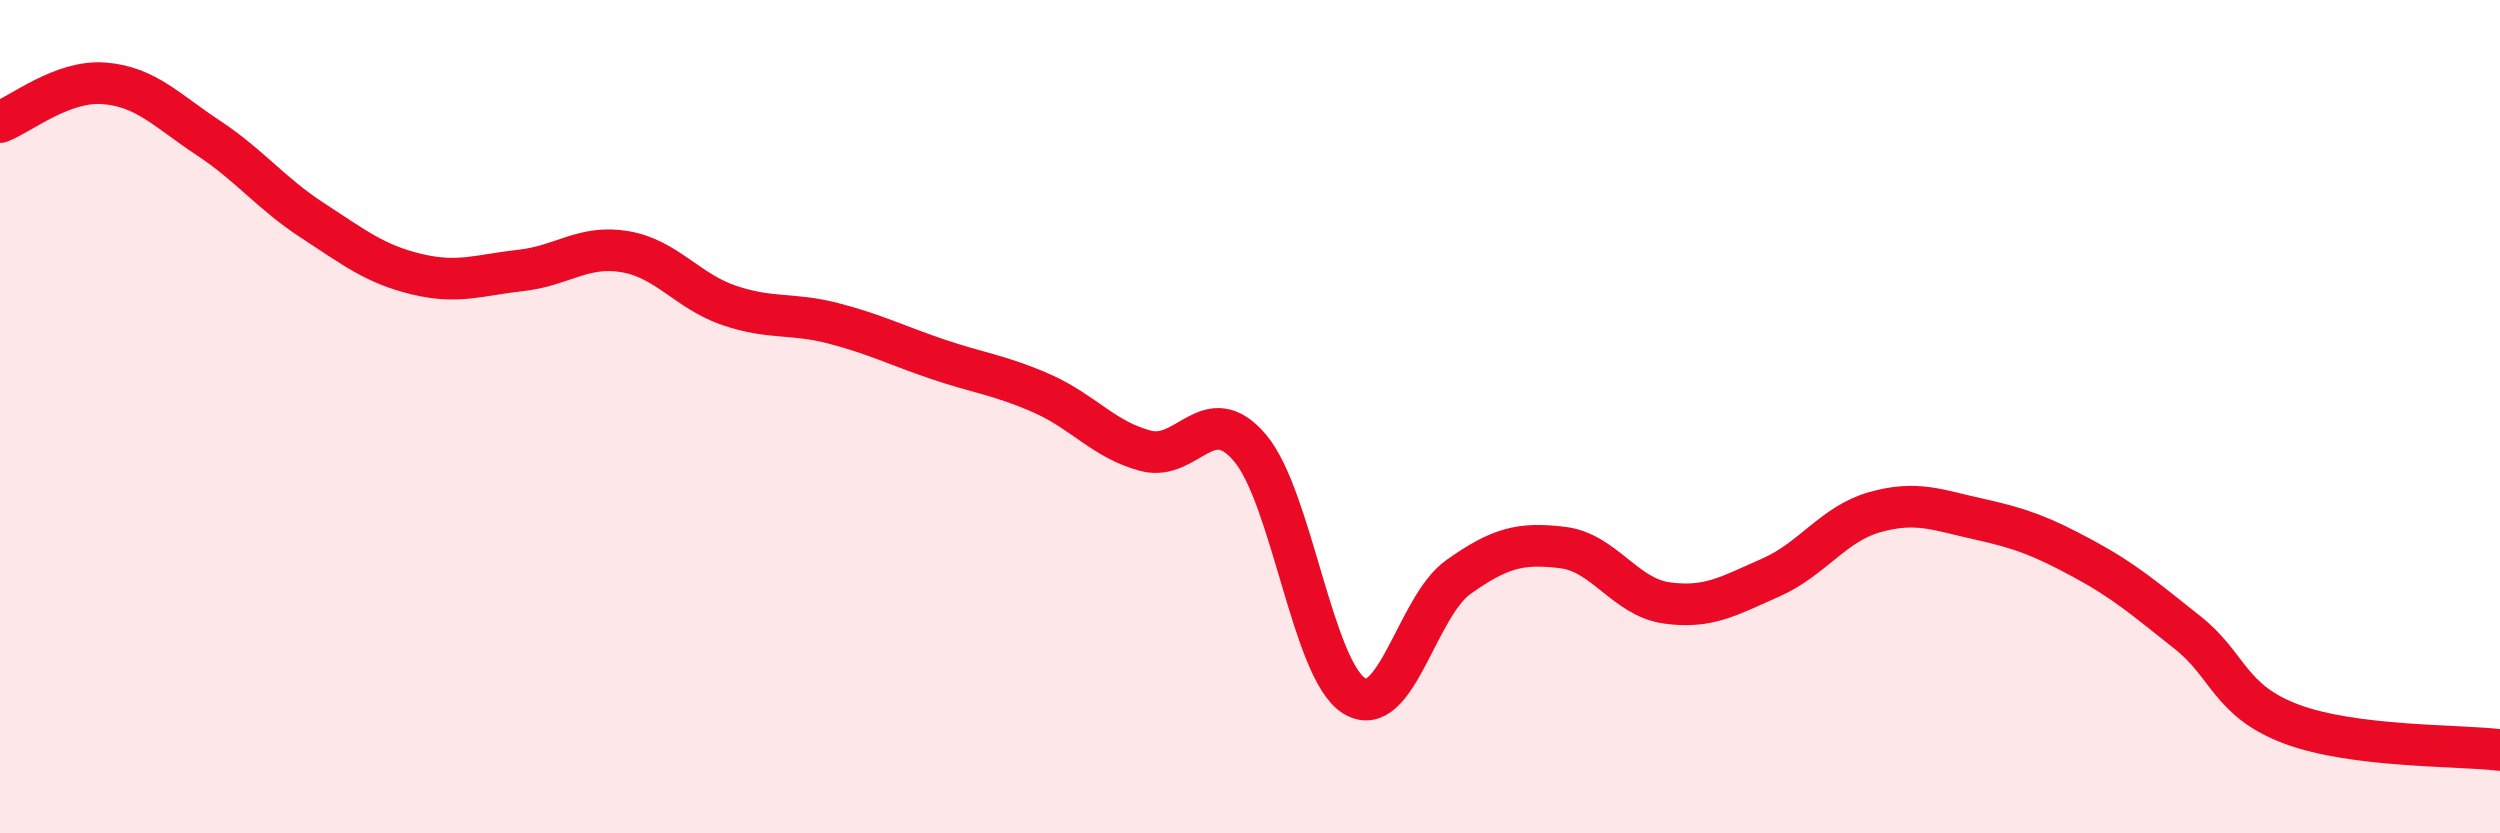
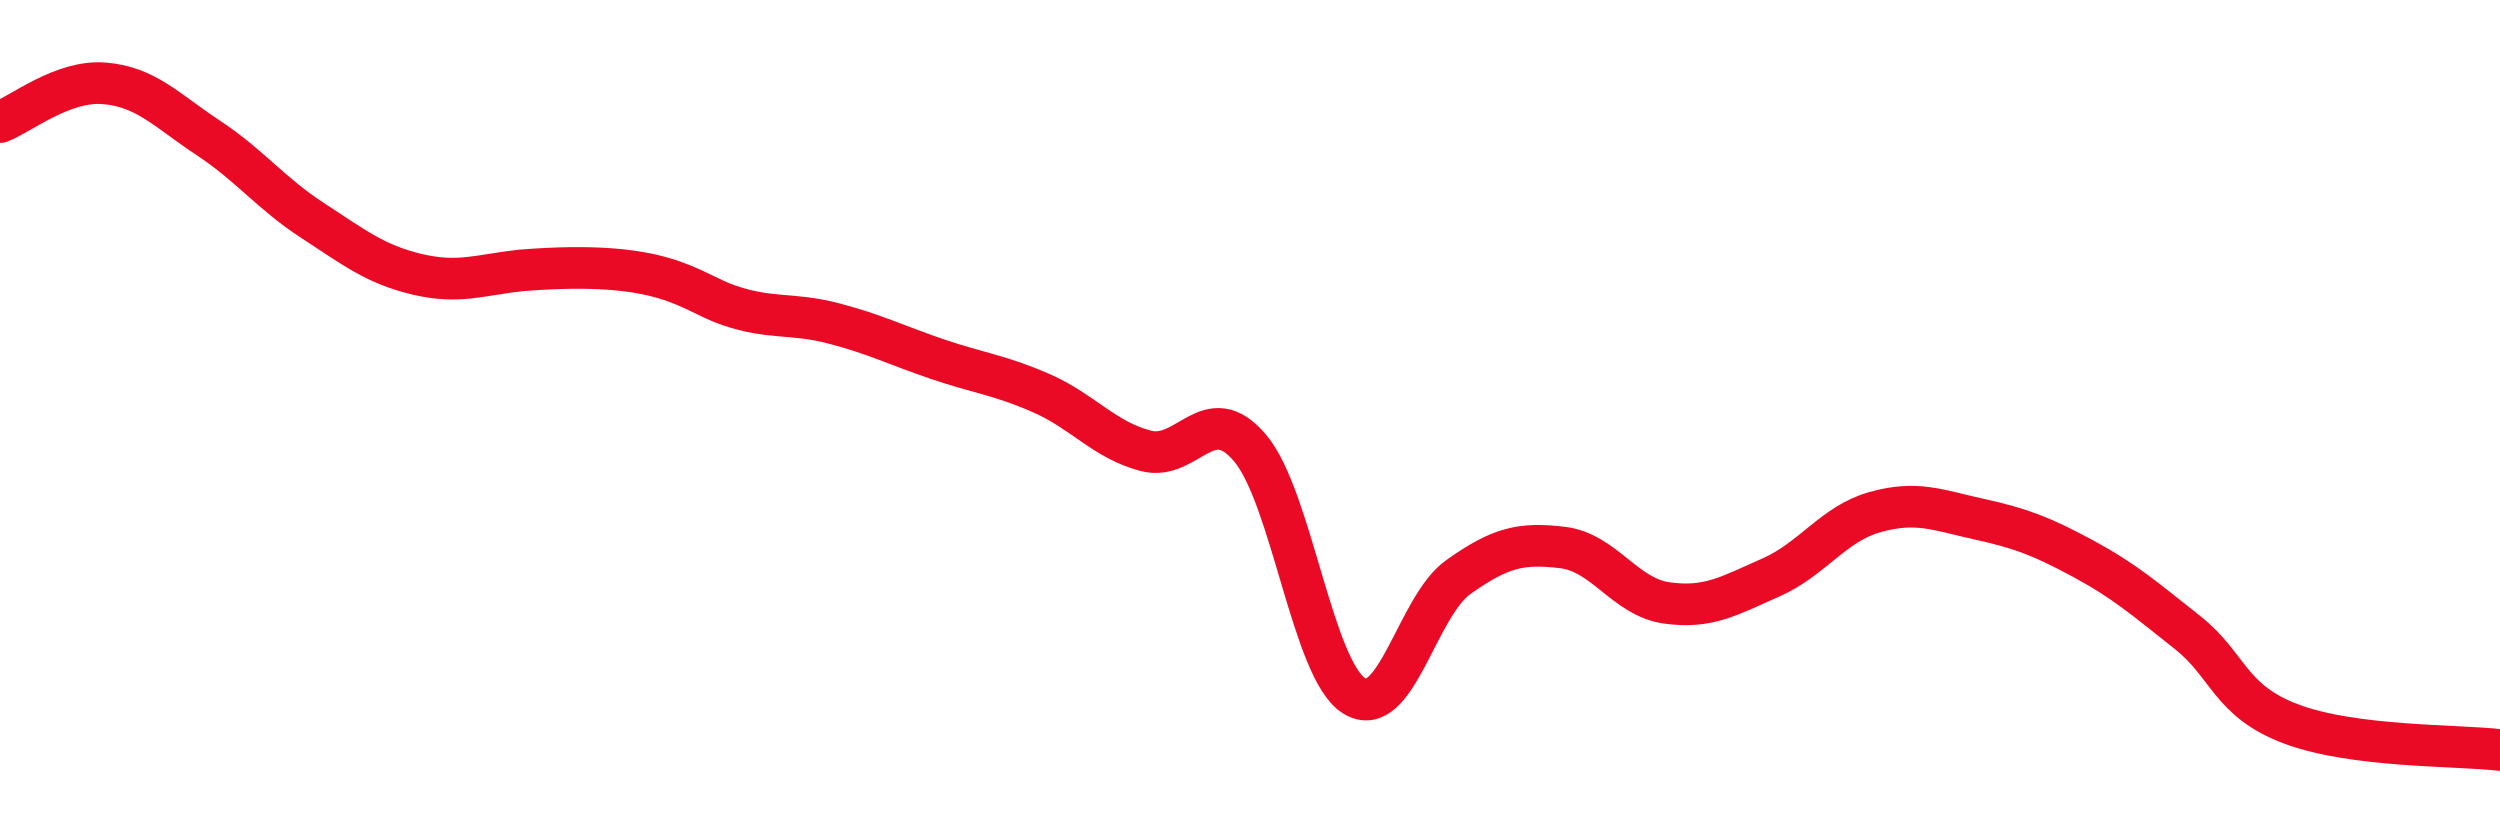
<svg xmlns="http://www.w3.org/2000/svg" width="60" height="20" viewBox="0 0 60 20">
-   <path d="M 0,2.93 C 0.5,2.74 1.5,1.92 2.5,2 C 3.5,2.08 4,2.65 5,3.31 C 6,3.97 6.5,4.64 7.5,5.29 C 8.5,5.94 9,6.34 10,6.58 C 11,6.82 11.5,6.6 12.5,6.49 C 13.5,6.38 14,5.87 15,6.04 C 16,6.21 16.5,6.99 17.5,7.33 C 18.5,7.67 19,7.5 20,7.76 C 21,8.02 21.5,8.28 22.5,8.62 C 23.5,8.96 24,9 25,9.44 C 26,9.88 26.5,10.56 27.5,10.82 C 28.5,11.08 29,9.57 30,10.75 C 31,11.93 31.5,16.08 32.5,16.7 C 33.5,17.32 34,14.56 35,13.85 C 36,13.14 36.5,13.02 37.5,13.14 C 38.5,13.26 39,14.33 40,14.47 C 41,14.61 41.5,14.3 42.5,13.86 C 43.5,13.42 44,12.57 45,12.29 C 46,12.01 46.5,12.24 47.5,12.46 C 48.5,12.68 49,12.87 50,13.41 C 51,13.95 51.5,14.39 52.5,15.18 C 53.5,15.97 53.5,16.82 55,17.38 C 56.5,17.94 59,17.88 60,18L60 20L0 20Z" fill="#EB0A25" opacity="0.1" stroke-linecap="round" stroke-linejoin="round" />
-   <path d="M 0,2.93 C 0.5,2.74 1.5,1.92 2.5,2 C 3.5,2.08 4,2.65 5,3.31 C 6,3.97 6.5,4.64 7.5,5.29 C 8.5,5.94 9,6.34 10,6.58 C 11,6.82 11.5,6.6 12.5,6.49 C 13.5,6.38 14,5.87 15,6.04 C 16,6.21 16.5,6.99 17.5,7.33 C 18.5,7.67 19,7.5 20,7.76 C 21,8.02 21.5,8.28 22.5,8.62 C 23.5,8.96 24,9 25,9.44 C 26,9.88 26.5,10.56 27.5,10.82 C 28.5,11.08 29,9.57 30,10.75 C 31,11.93 31.5,16.08 32.5,16.7 C 33.5,17.32 34,14.56 35,13.85 C 36,13.14 36.5,13.02 37.5,13.14 C 38.5,13.26 39,14.33 40,14.47 C 41,14.61 41.5,14.3 42.5,13.86 C 43.5,13.42 44,12.57 45,12.29 C 46,12.01 46.5,12.24 47.5,12.46 C 48.5,12.68 49,12.87 50,13.41 C 51,13.95 51.5,14.39 52.5,15.18 C 53.5,15.97 53.5,16.82 55,17.38 C 56.5,17.94 59,17.88 60,18" stroke="#EB0A25" stroke-width="1" fill="none" stroke-linecap="round" stroke-linejoin="round" />
+   <path d="M 0,2.93 C 0.5,2.74 1.5,1.92 2.5,2 C 3.5,2.08 4,2.65 5,3.31 C 6,3.97 6.5,4.64 7.5,5.29 C 8.5,5.94 9,6.34 10,6.58 C 11,6.82 11.5,6.6 12.5,6.49 C 16,6.21 16.5,6.99 17.5,7.33 C 18.5,7.67 19,7.5 20,7.76 C 21,8.02 21.5,8.28 22.5,8.62 C 23.5,8.96 24,9 25,9.44 C 26,9.88 26.5,10.56 27.5,10.82 C 28.5,11.08 29,9.57 30,10.75 C 31,11.93 31.5,16.08 32.5,16.7 C 33.5,17.32 34,14.56 35,13.85 C 36,13.14 36.5,13.02 37.5,13.14 C 38.5,13.26 39,14.33 40,14.47 C 41,14.61 41.5,14.3 42.5,13.86 C 43.5,13.42 44,12.57 45,12.29 C 46,12.01 46.5,12.24 47.5,12.46 C 48.5,12.68 49,12.87 50,13.41 C 51,13.95 51.5,14.39 52.5,15.18 C 53.5,15.97 53.5,16.82 55,17.38 C 56.5,17.94 59,17.88 60,18" stroke="#EB0A25" stroke-width="1" fill="none" stroke-linecap="round" stroke-linejoin="round" />
</svg>